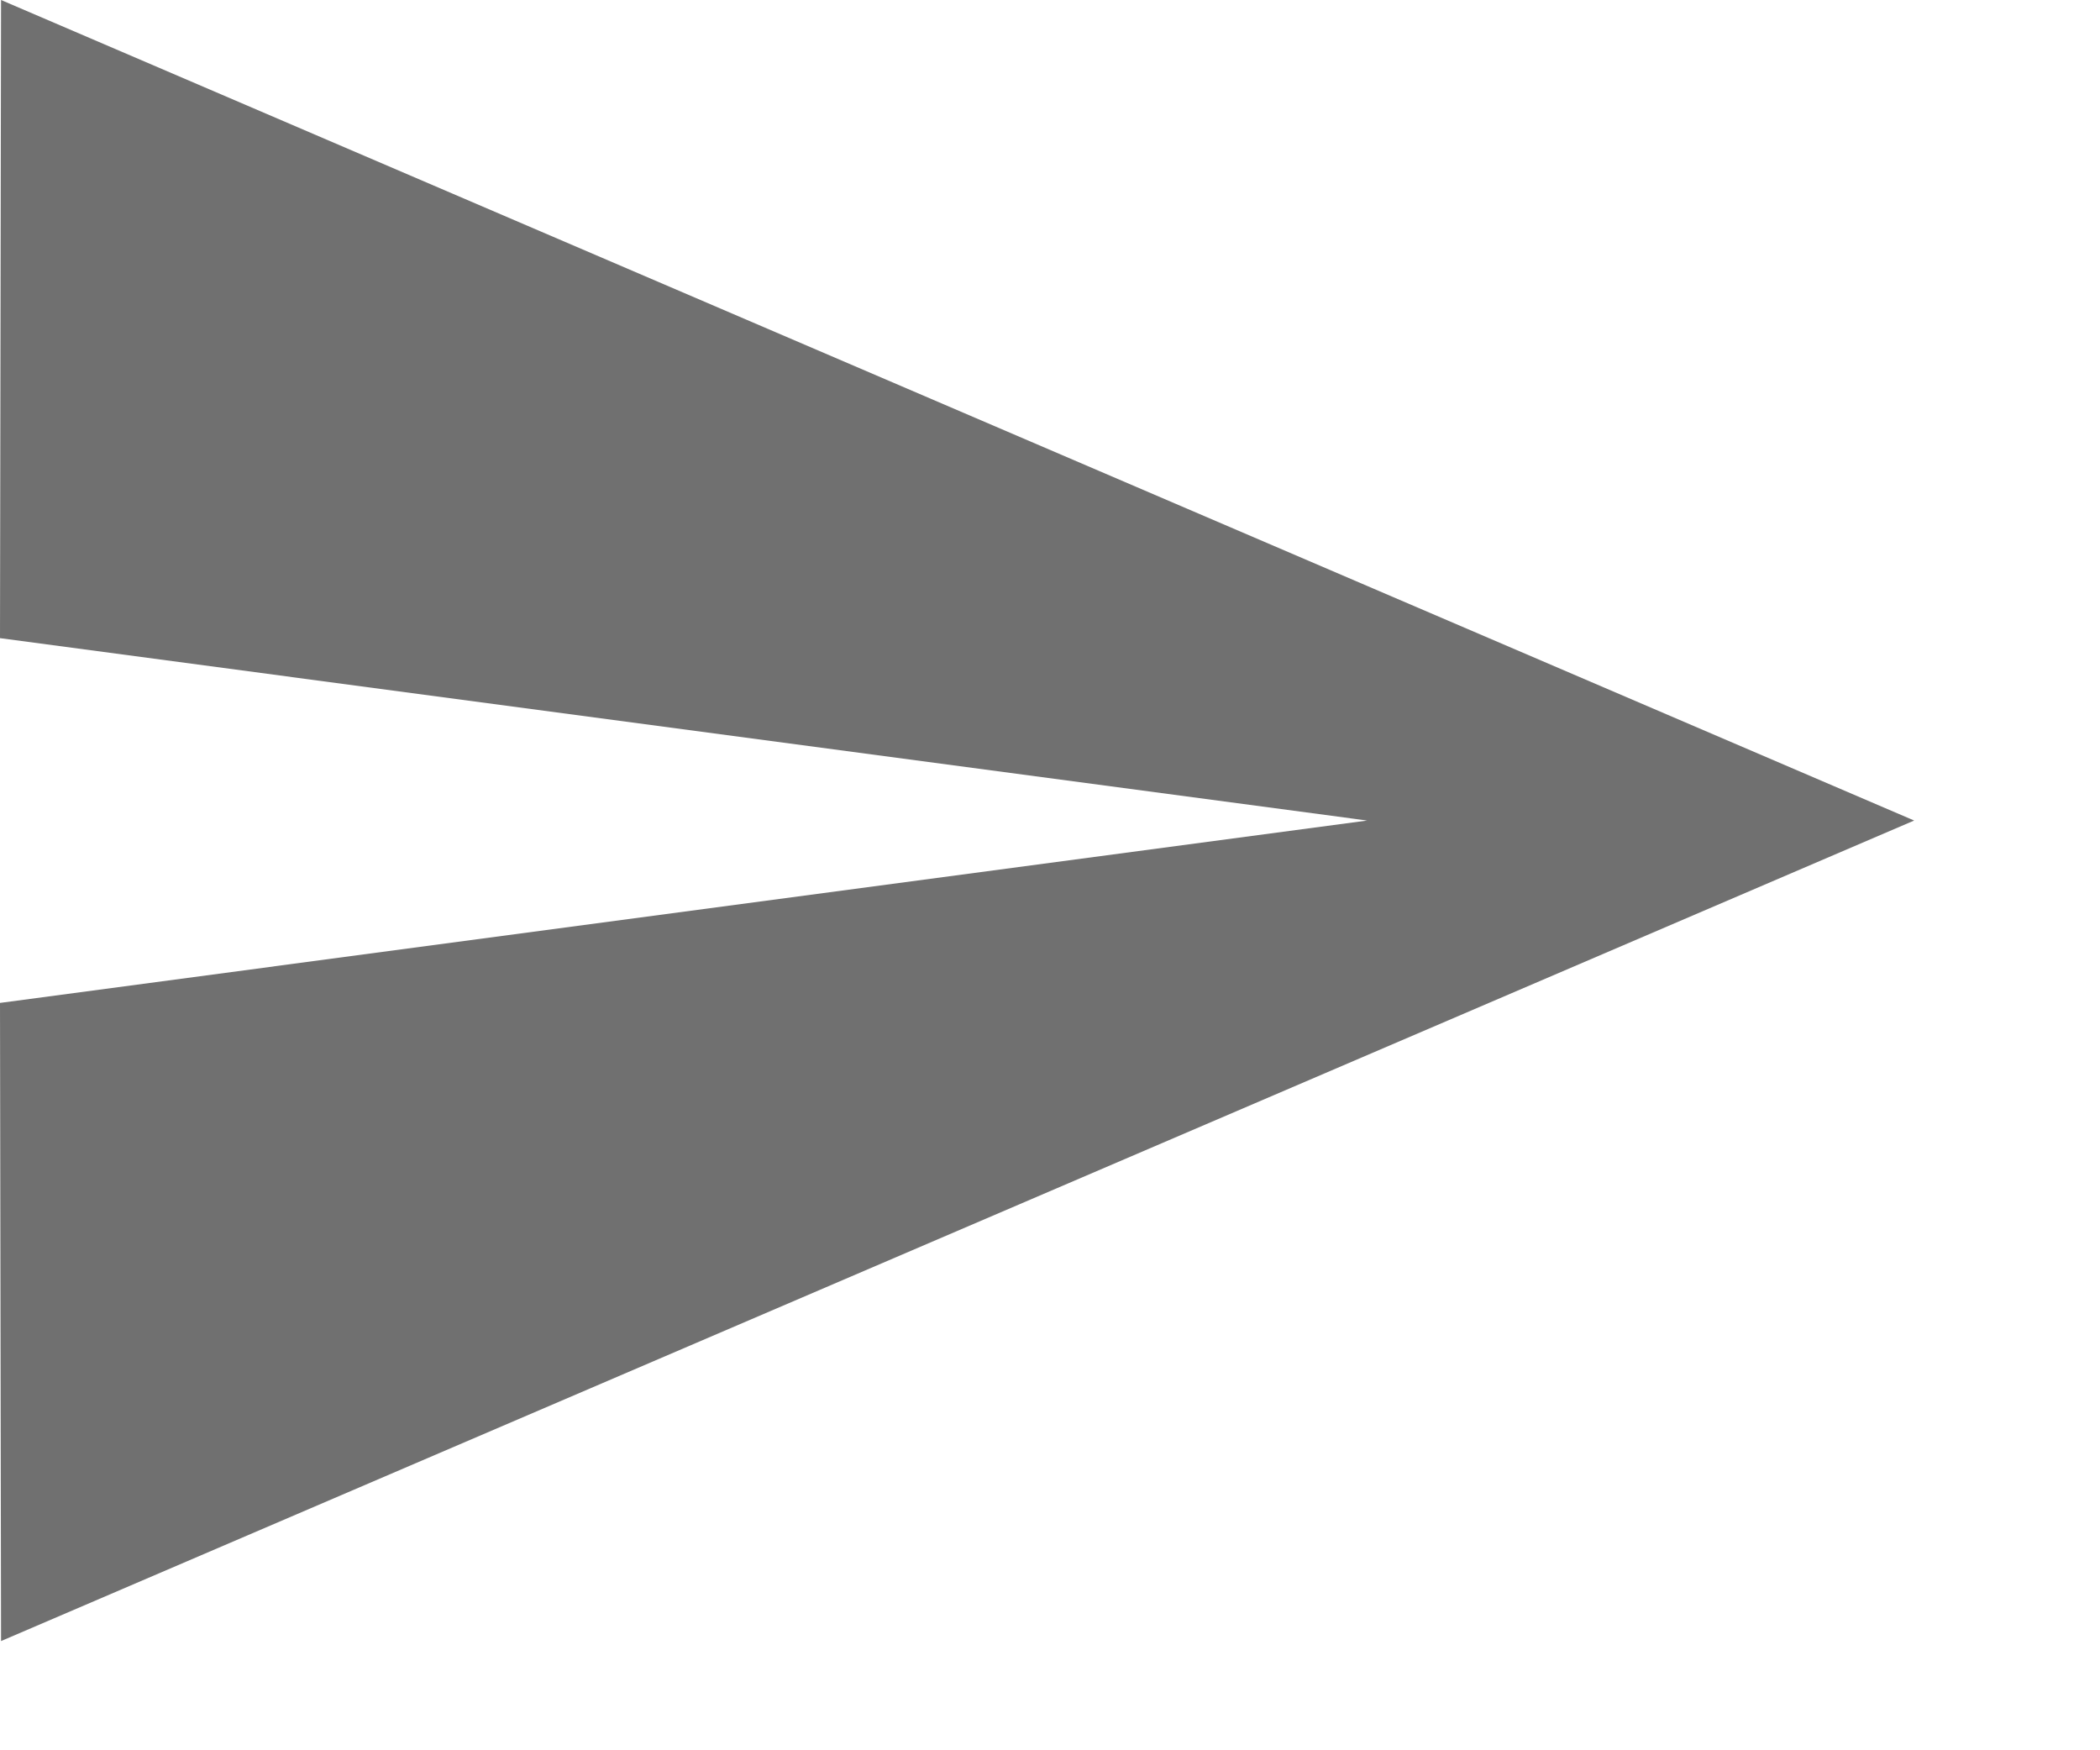
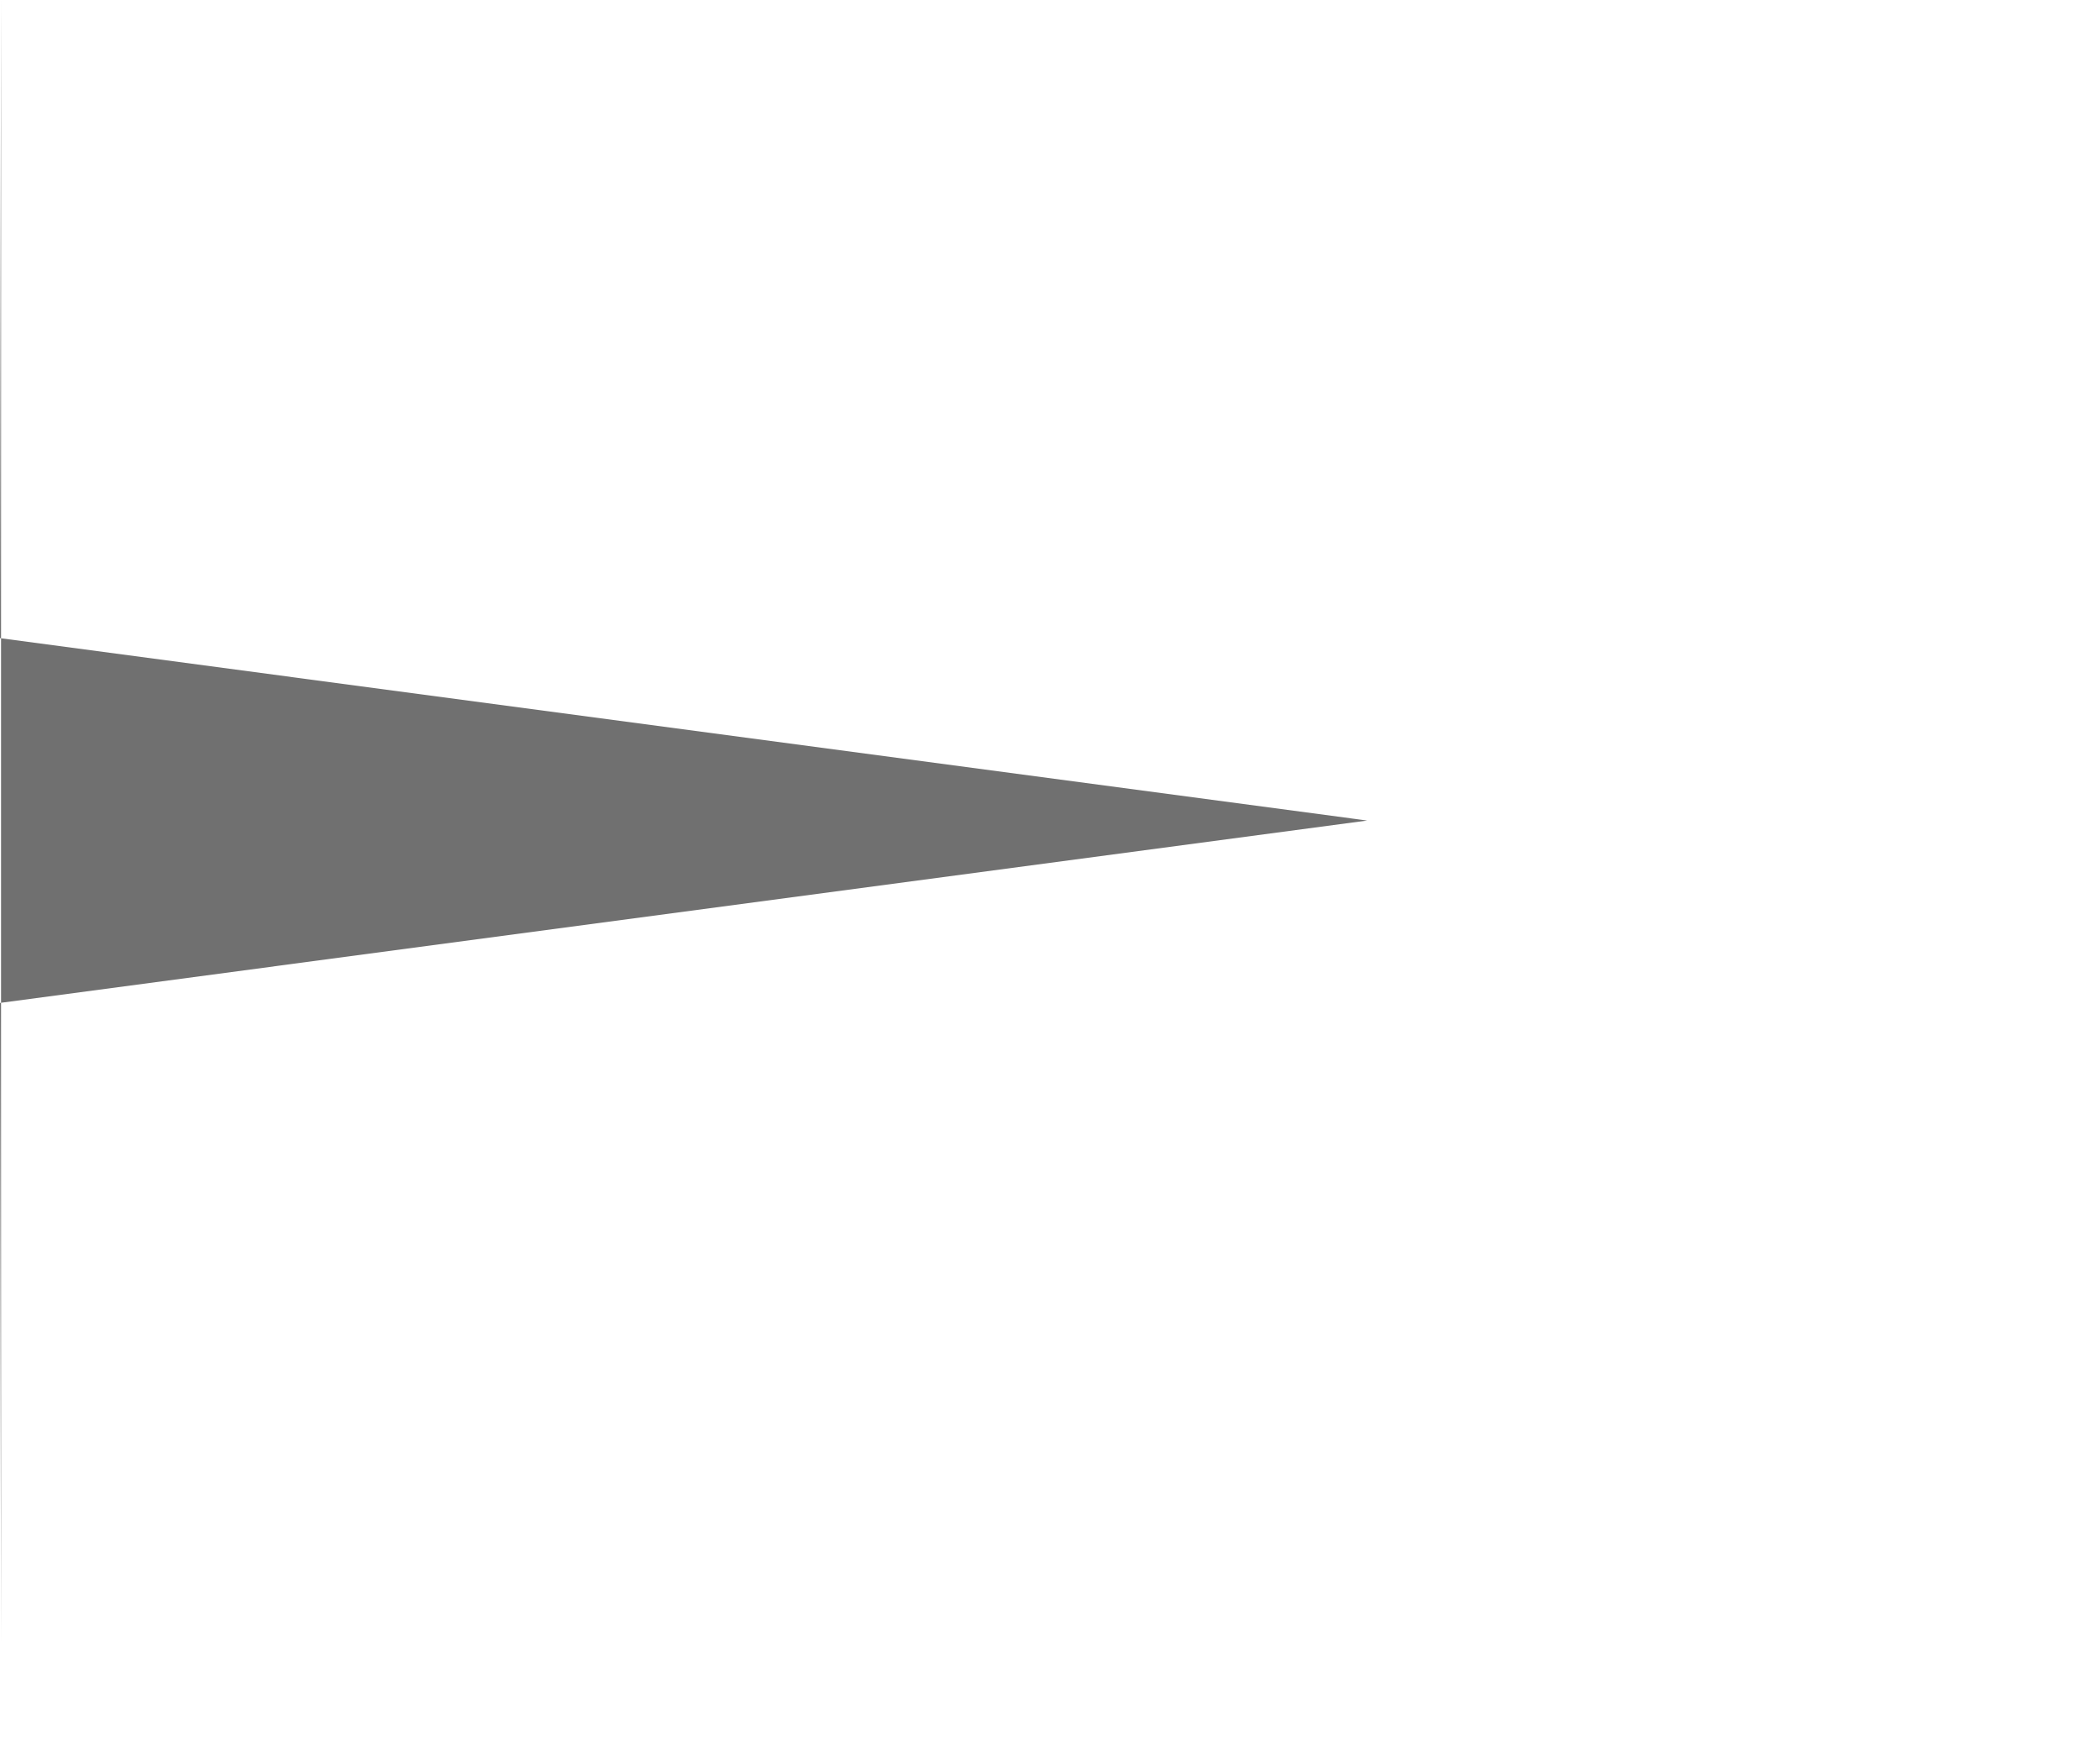
<svg xmlns="http://www.w3.org/2000/svg" fill="none" height="100%" overflow="visible" preserveAspectRatio="none" style="display: block;" viewBox="0 0 6 5" width="100%">
-   <path d="M0.003 4.688L5.469 2.344L0.003 0L0 1.823L3.906 2.344L0 2.865L0.003 4.688Z" fill="black" fill-opacity="0.56" id="Vector" />
+   <path d="M0.003 4.688L0.003 0L0 1.823L3.906 2.344L0 2.865L0.003 4.688Z" fill="black" fill-opacity="0.56" id="Vector" />
</svg>